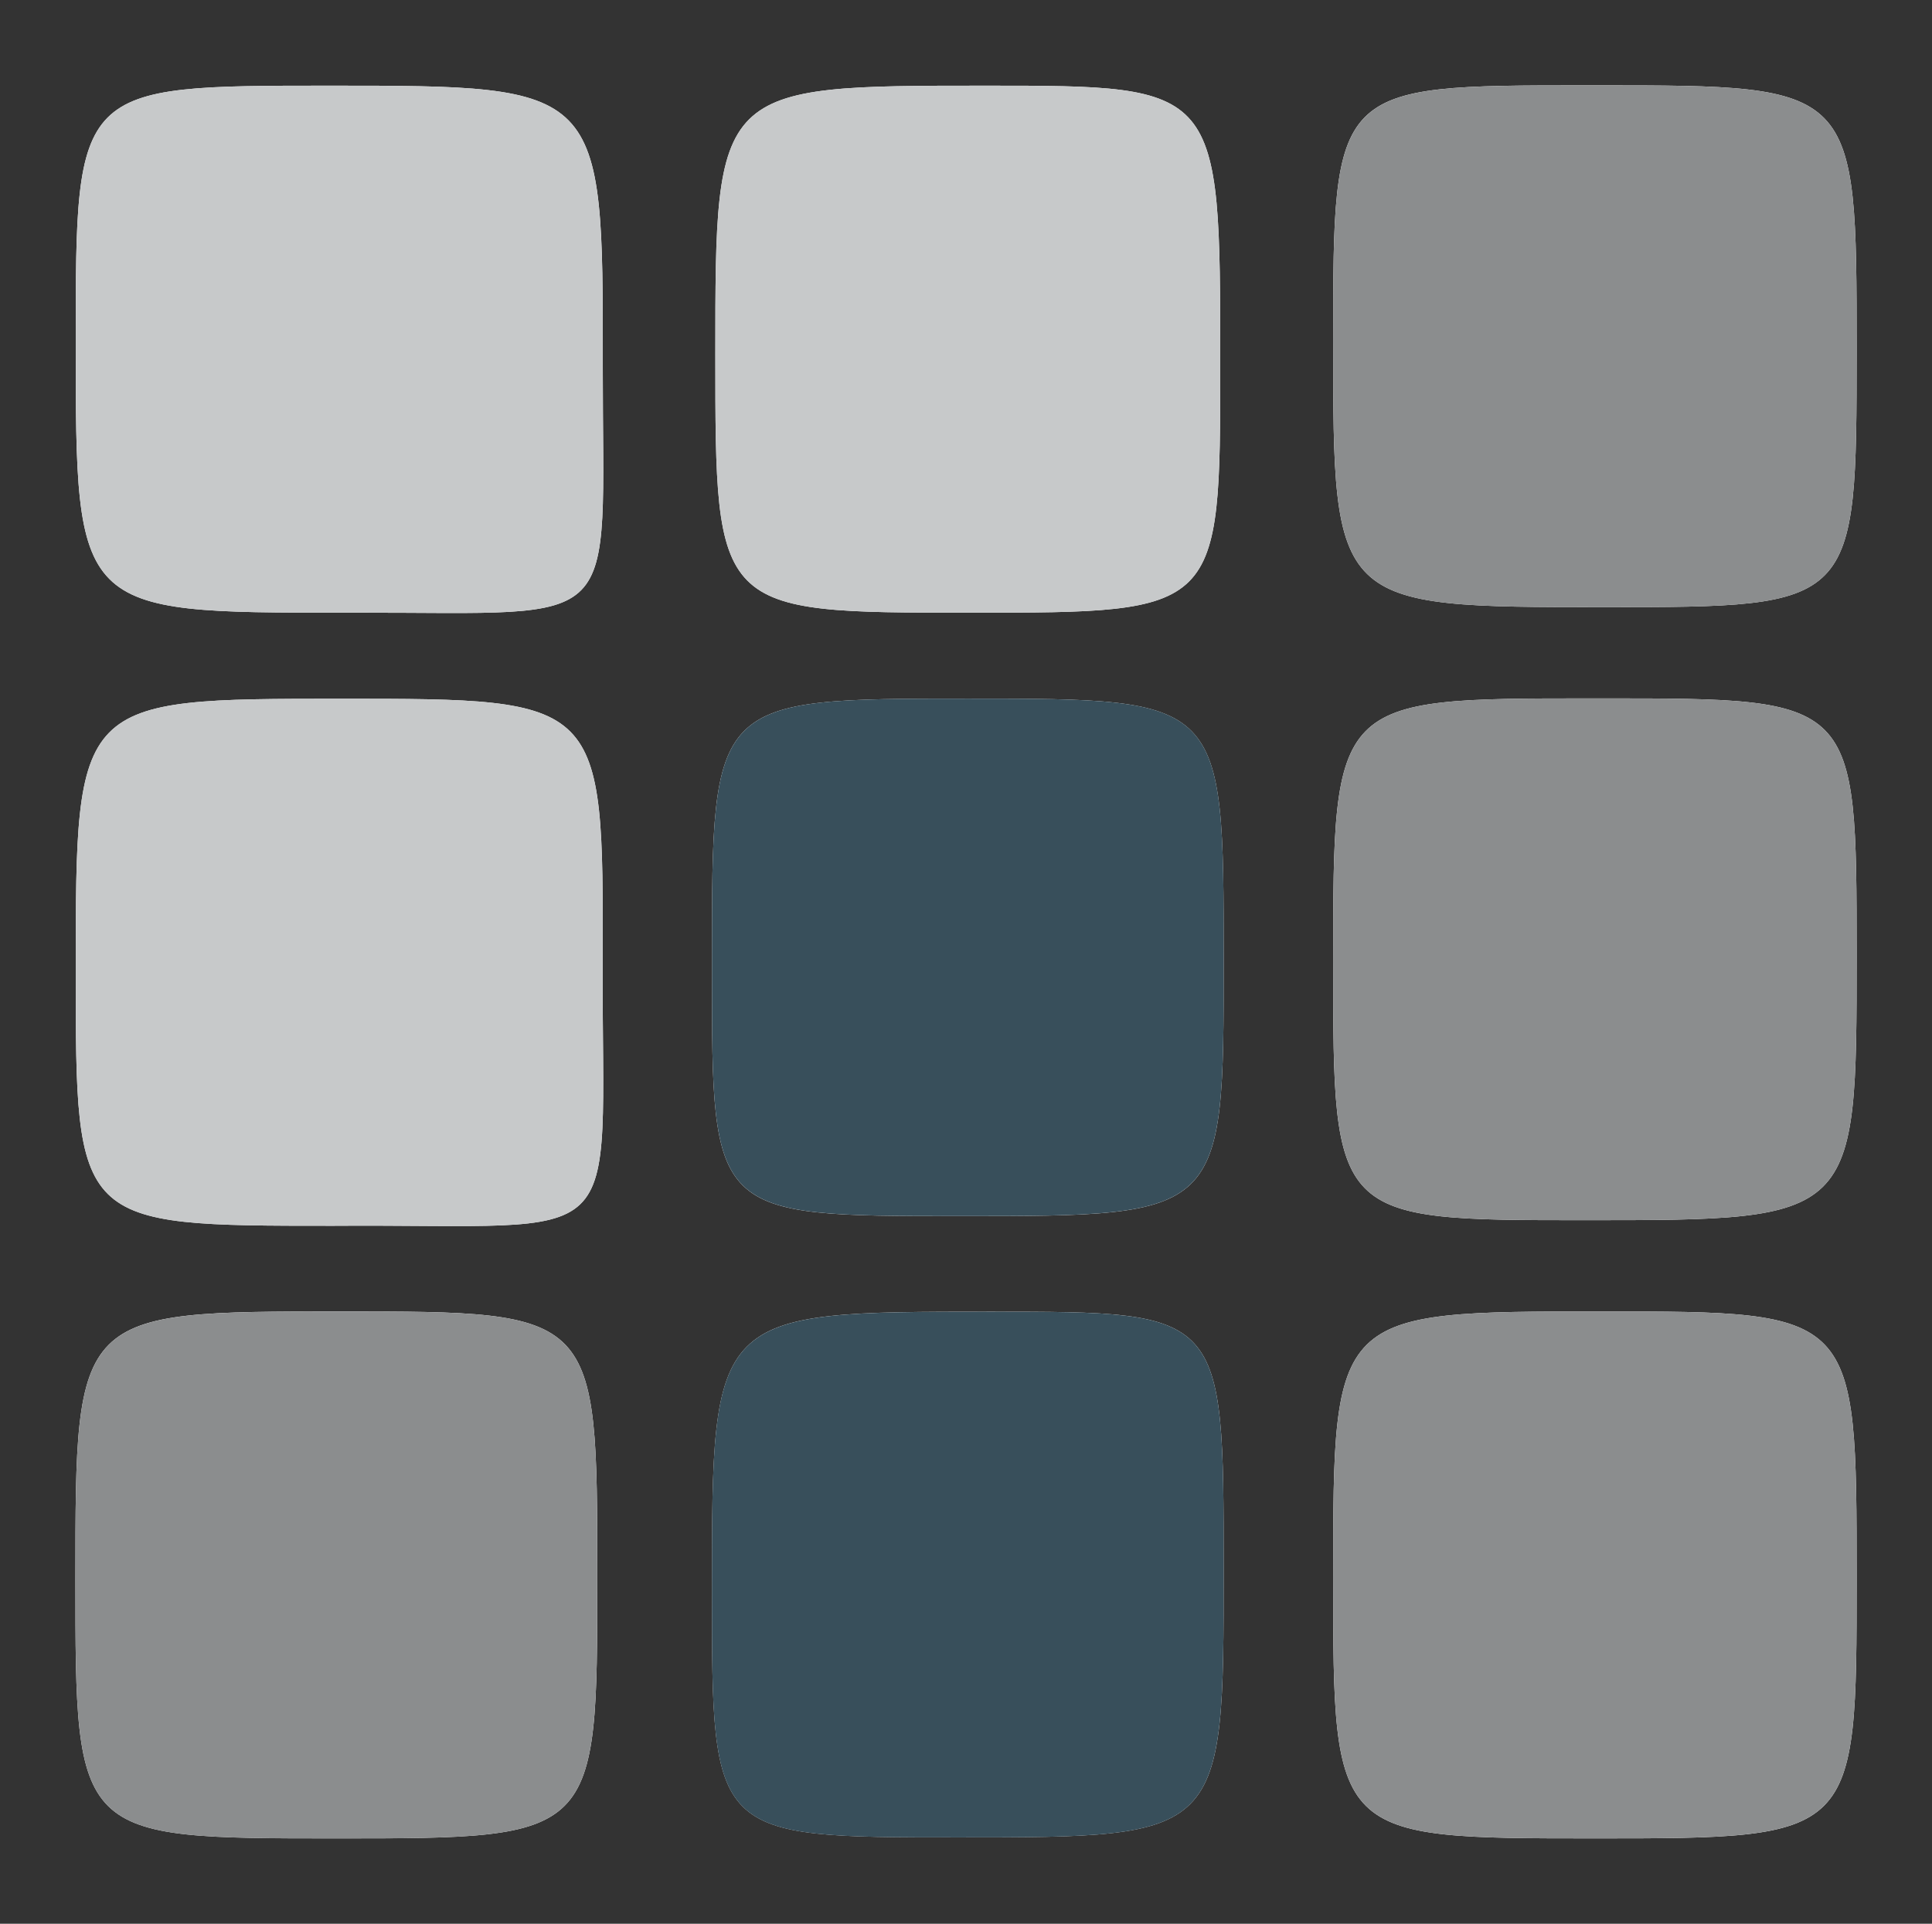
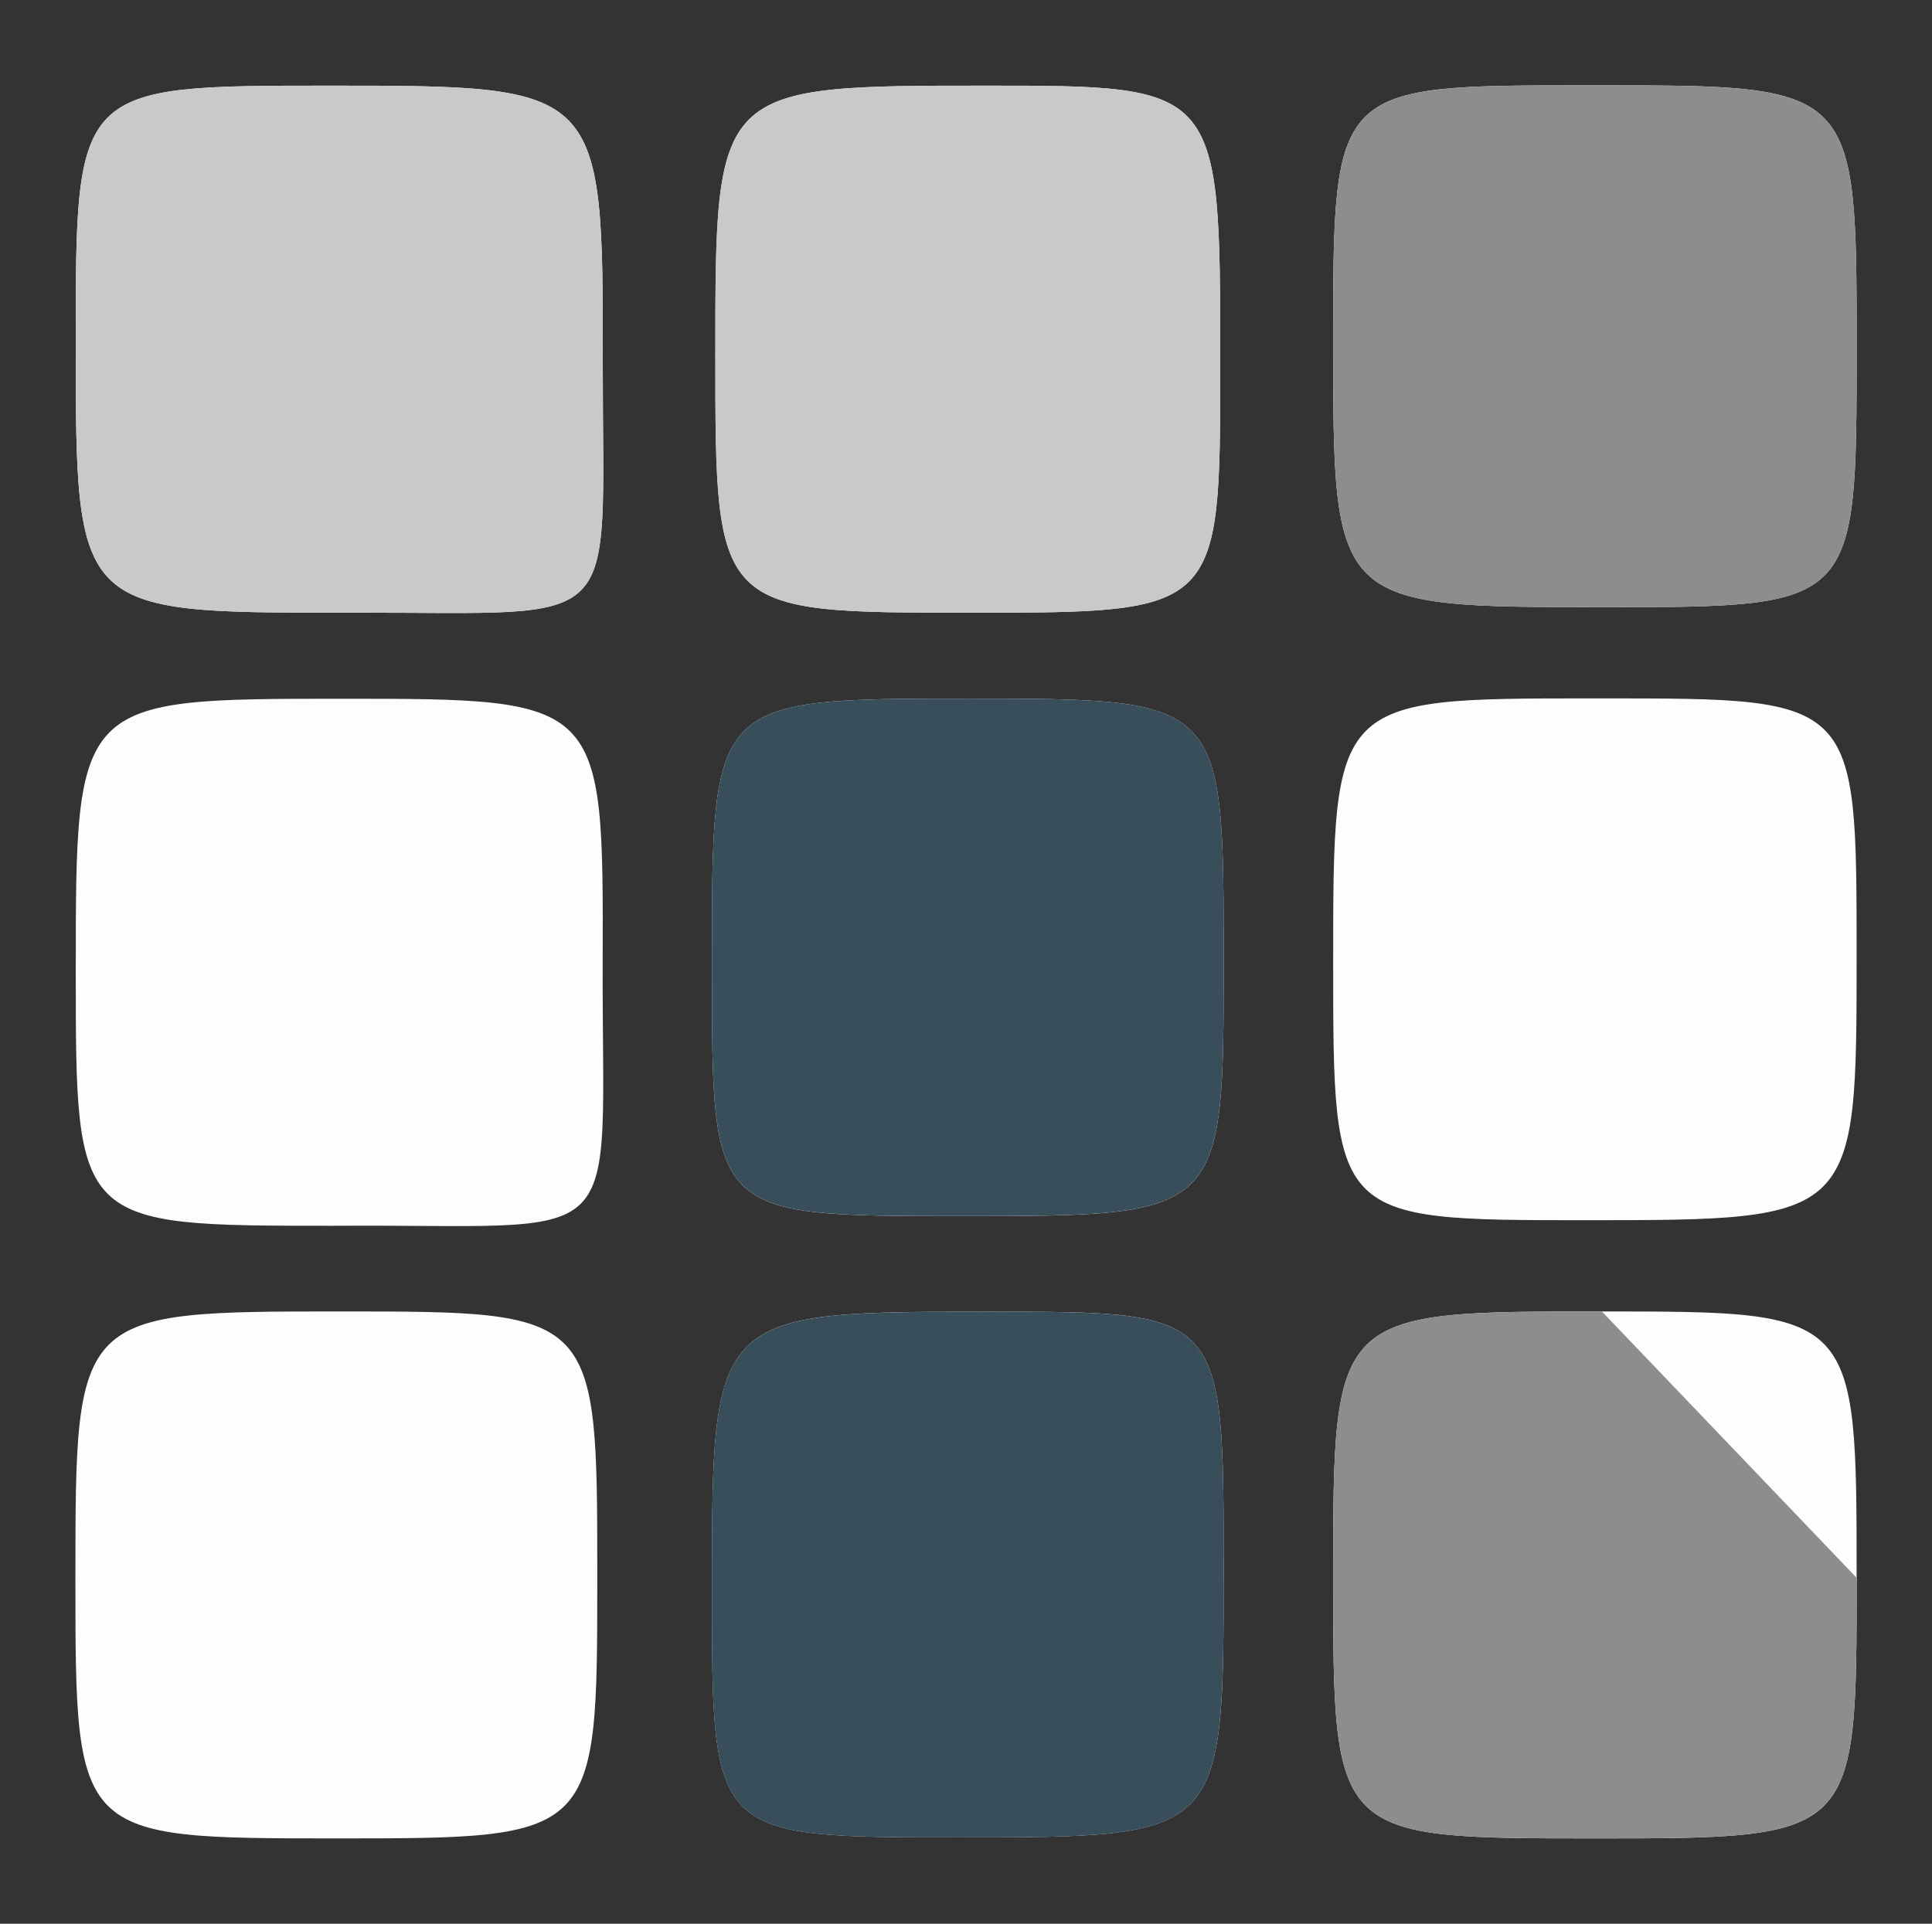
<svg xmlns="http://www.w3.org/2000/svg" version="1.1" id="Слой_1" x="0px" y="0px" width="48.368px" height="48.168px" viewBox="0 0 48.368 48.168" enable-background="new 0 0 48.368 48.168" xml:space="preserve">
  <rect x="0" y="0" width="48.368" height="48.168" fill="#333333" stroke="none" />
  <g>
    <path fill-rule="evenodd" clip-rule="evenodd" fill="#FDFDFE" d="M46.481,8.75c0-6.613,0-6.613-6.451-6.613   c-0.116,0-0.232,0-0.348,0c-6.306,0-6.306,0-6.306,6.411c0,6.654,0,6.654,6.799,6.654C46.479,15.202,46.479,15.202,46.481,8.75z    M46.481,23.893c-0.001-6.406-0.001-6.406-6.311-6.406c-0.117,0-0.232,0-0.348,0c-6.446,0-6.446,0-6.446,6.619   c0,6.446,0,6.446,6.311,6.446C46.481,30.552,46.481,30.552,46.481,23.893z M14.953,39.478c0-6.641,0-6.641-6.416-6.641   c-6.649,0-6.649,0-6.649,6.696c0,6.498,0,6.498,6.54,6.498C14.953,46.032,14.953,46.032,14.953,39.478z M46.481,39.506   c0-6.669,0-6.669-6.378-6.669c-6.727,0-6.727,0-6.727,6.668c0,6.526,0,6.526,6.552,6.526   C46.481,46.032,46.481,46.032,46.481,39.506z M1.896,8.566c0,6.776,0,6.776,6.721,6.775c0.116,0,0.231,0.001,0.348,0   c6.741-0.008,6.119,0.559,6.126-6.19c0.008-7.006,0.002-7.006-6.836-7.006C1.896,2.145,1.896,2.145,1.896,8.566z M8.321,30.692   c7.543-0.053,6.743,0.818,6.767-6.589c0.021-6.607,0.006-6.607-6.536-6.607c-6.655,0-6.655,0-6.655,6.821   C1.896,30.692,1.896,30.692,8.321,30.692z M30.549,9.106c-0.001-6.961-0.001-6.961-5.858-6.961c-6.782,0-6.782,0-6.782,6.733   c0,6.463,0,6.463,6.38,6.463C30.549,15.341,30.549,15.341,30.549,9.106z M24.242,17.493c-6.418,0-6.418,0-6.418,6.509   c0,0.116,0,0.231,0,0.347c0,6.101,0,6.101,6.22,6.101c6.591,0,6.591,0,6.591-6.423C30.634,17.493,30.634,17.493,24.242,17.493z    M30.634,39.278c0-6.435,0-6.435-5.822-6.435c-6.988,0-6.988,0-6.988,7.004c0,6.158,0,6.158,6.17,6.158   C30.634,46.005,30.634,46.005,30.634,39.278z" />
    <path fill-rule="evenodd" clip-rule="evenodd" fill="#8B8D8E" d="M46.481,8.75c-0.002,6.453-0.002,6.453-6.306,6.453   c-6.799,0-6.799,0-6.799-6.654c0-6.411,0-6.411,6.306-6.411c0.115,0,0.231,0,0.348,0C46.481,2.137,46.481,2.137,46.481,8.75z" />
-     <path fill-rule="evenodd" clip-rule="evenodd" fill="#8B8D8E" d="M46.481,23.893c0,6.659,0,6.659-6.794,6.659   c-6.311,0-6.311,0-6.311-6.446c0-6.619,0-6.619,6.446-6.619c0.115,0,0.23,0,0.348,0C46.48,17.487,46.48,17.487,46.481,23.893z" />
-     <path fill-rule="evenodd" clip-rule="evenodd" fill="#8B8D8E" d="M14.953,39.478c0,6.554,0,6.554-6.525,6.554   c-6.54,0-6.54,0-6.54-6.498c0-6.696,0-6.696,6.649-6.696C14.953,32.837,14.953,32.837,14.953,39.478z" />
-     <path fill-rule="evenodd" clip-rule="evenodd" fill="#8B8D8E" d="M46.481,39.506c0,6.525,0,6.525-6.553,6.525   c-6.552,0-6.552,0-6.552-6.526c0-6.668,0-6.668,6.727-6.668C46.481,32.837,46.481,32.837,46.481,39.506z" />
+     <path fill-rule="evenodd" clip-rule="evenodd" fill="#8B8D8E" d="M46.481,39.506c0,6.525,0,6.525-6.553,6.525   c-6.552,0-6.552,0-6.552-6.526c0-6.668,0-6.668,6.727-6.668z" />
    <path fill-rule="evenodd" clip-rule="evenodd" fill="#C7C9CA" d="M1.896,8.566c0-6.421,0-6.421,6.358-6.421   c6.838,0,6.844,0,6.836,7.006c-0.007,6.749,0.615,6.182-6.126,6.19c-0.116,0.001-0.231,0-0.348,0   C1.896,15.342,1.896,15.342,1.896,8.566z" />
-     <path fill-rule="evenodd" clip-rule="evenodd" fill="#C7C9CA" d="M8.321,30.692c-6.425,0-6.425,0-6.425-6.375   c0-6.821,0-6.821,6.655-6.821c6.542,0,6.558,0,6.536,6.607C15.064,31.51,15.864,30.639,8.321,30.692z" />
    <path fill-rule="evenodd" clip-rule="evenodd" fill="#C7C9CA" d="M30.549,9.106c0,6.235,0,6.235-6.261,6.235   c-6.38,0-6.38,0-6.38-6.463c0-6.733,0-6.733,6.782-6.733C30.548,2.145,30.548,2.145,30.549,9.106z" />
    <path fill-rule="evenodd" clip-rule="evenodd" fill="#384F5B" d="M24.242,17.493c6.393,0,6.393,0,6.393,6.533   c0,6.423,0,6.423-6.591,6.423c-6.22,0-6.22,0-6.22-6.101c0-0.115,0-0.23,0-0.347C17.824,17.493,17.824,17.493,24.242,17.493z" />
    <path fill-rule="evenodd" clip-rule="evenodd" fill="#384F5B" d="M30.634,39.278c0,6.728,0,6.728-6.641,6.728   c-6.17,0-6.17,0-6.17-6.158c0-7.004,0-7.004,6.988-7.004C30.634,32.843,30.634,32.843,30.634,39.278z" />
  </g>
</svg>